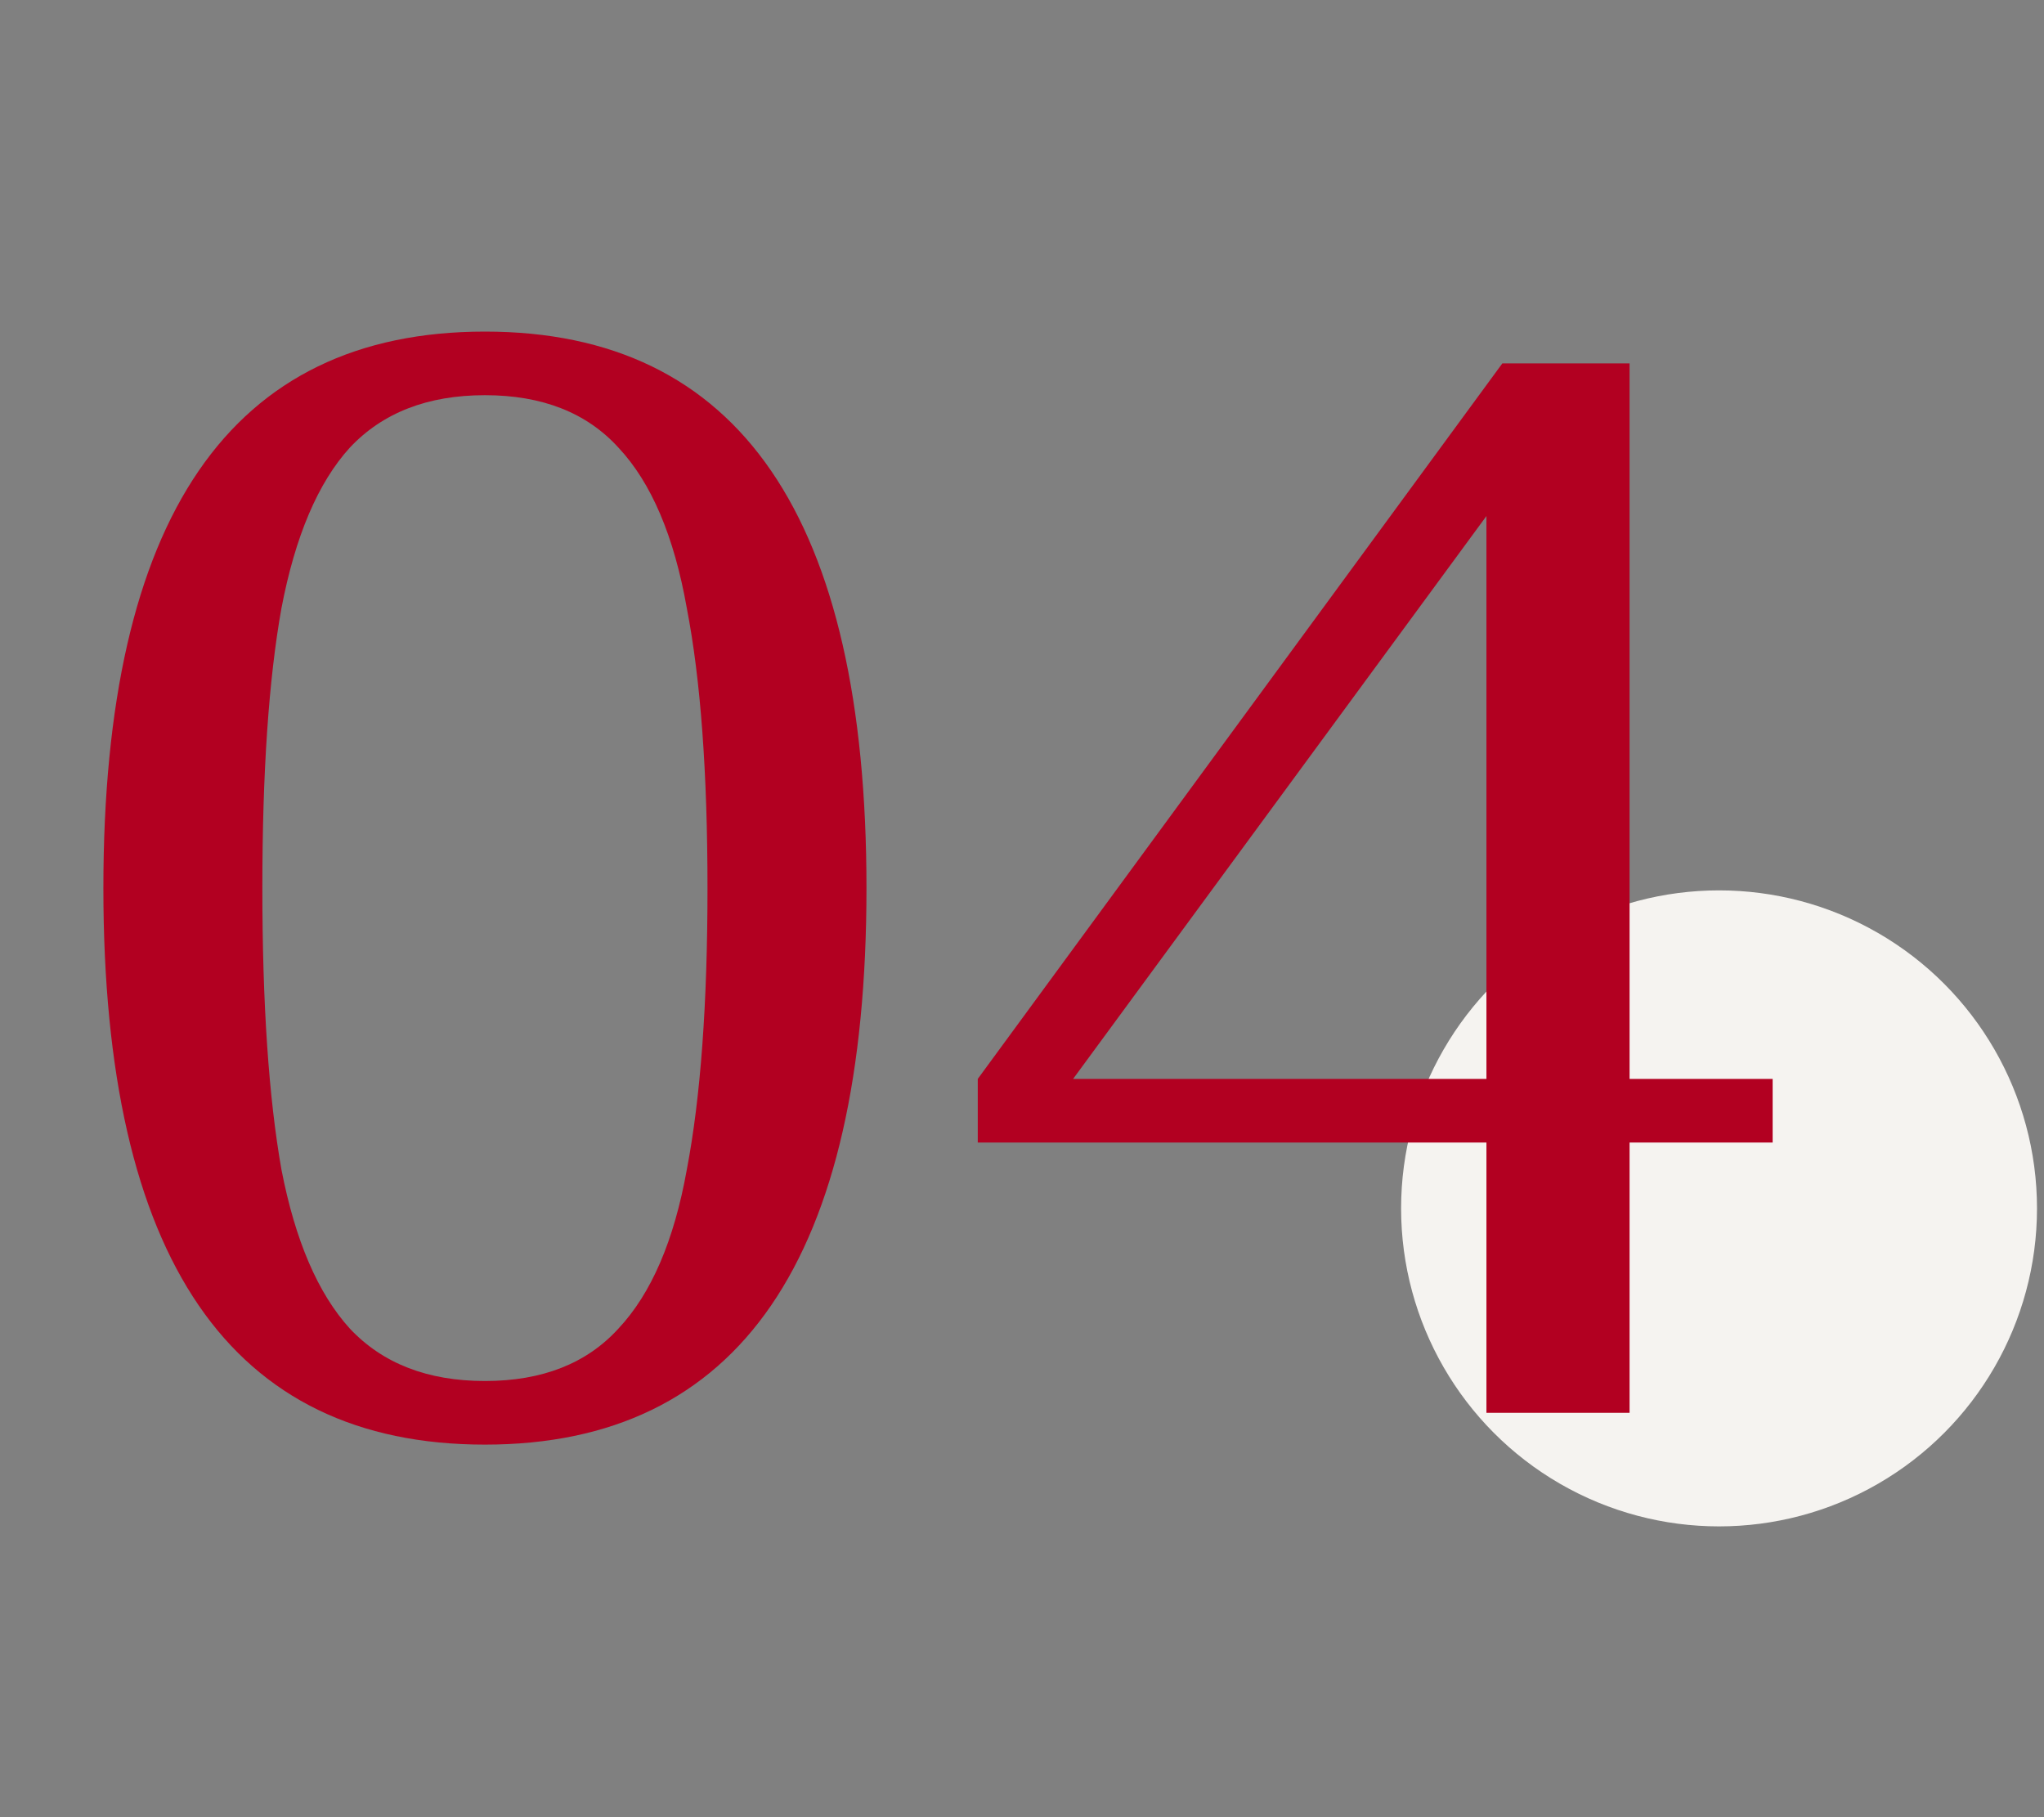
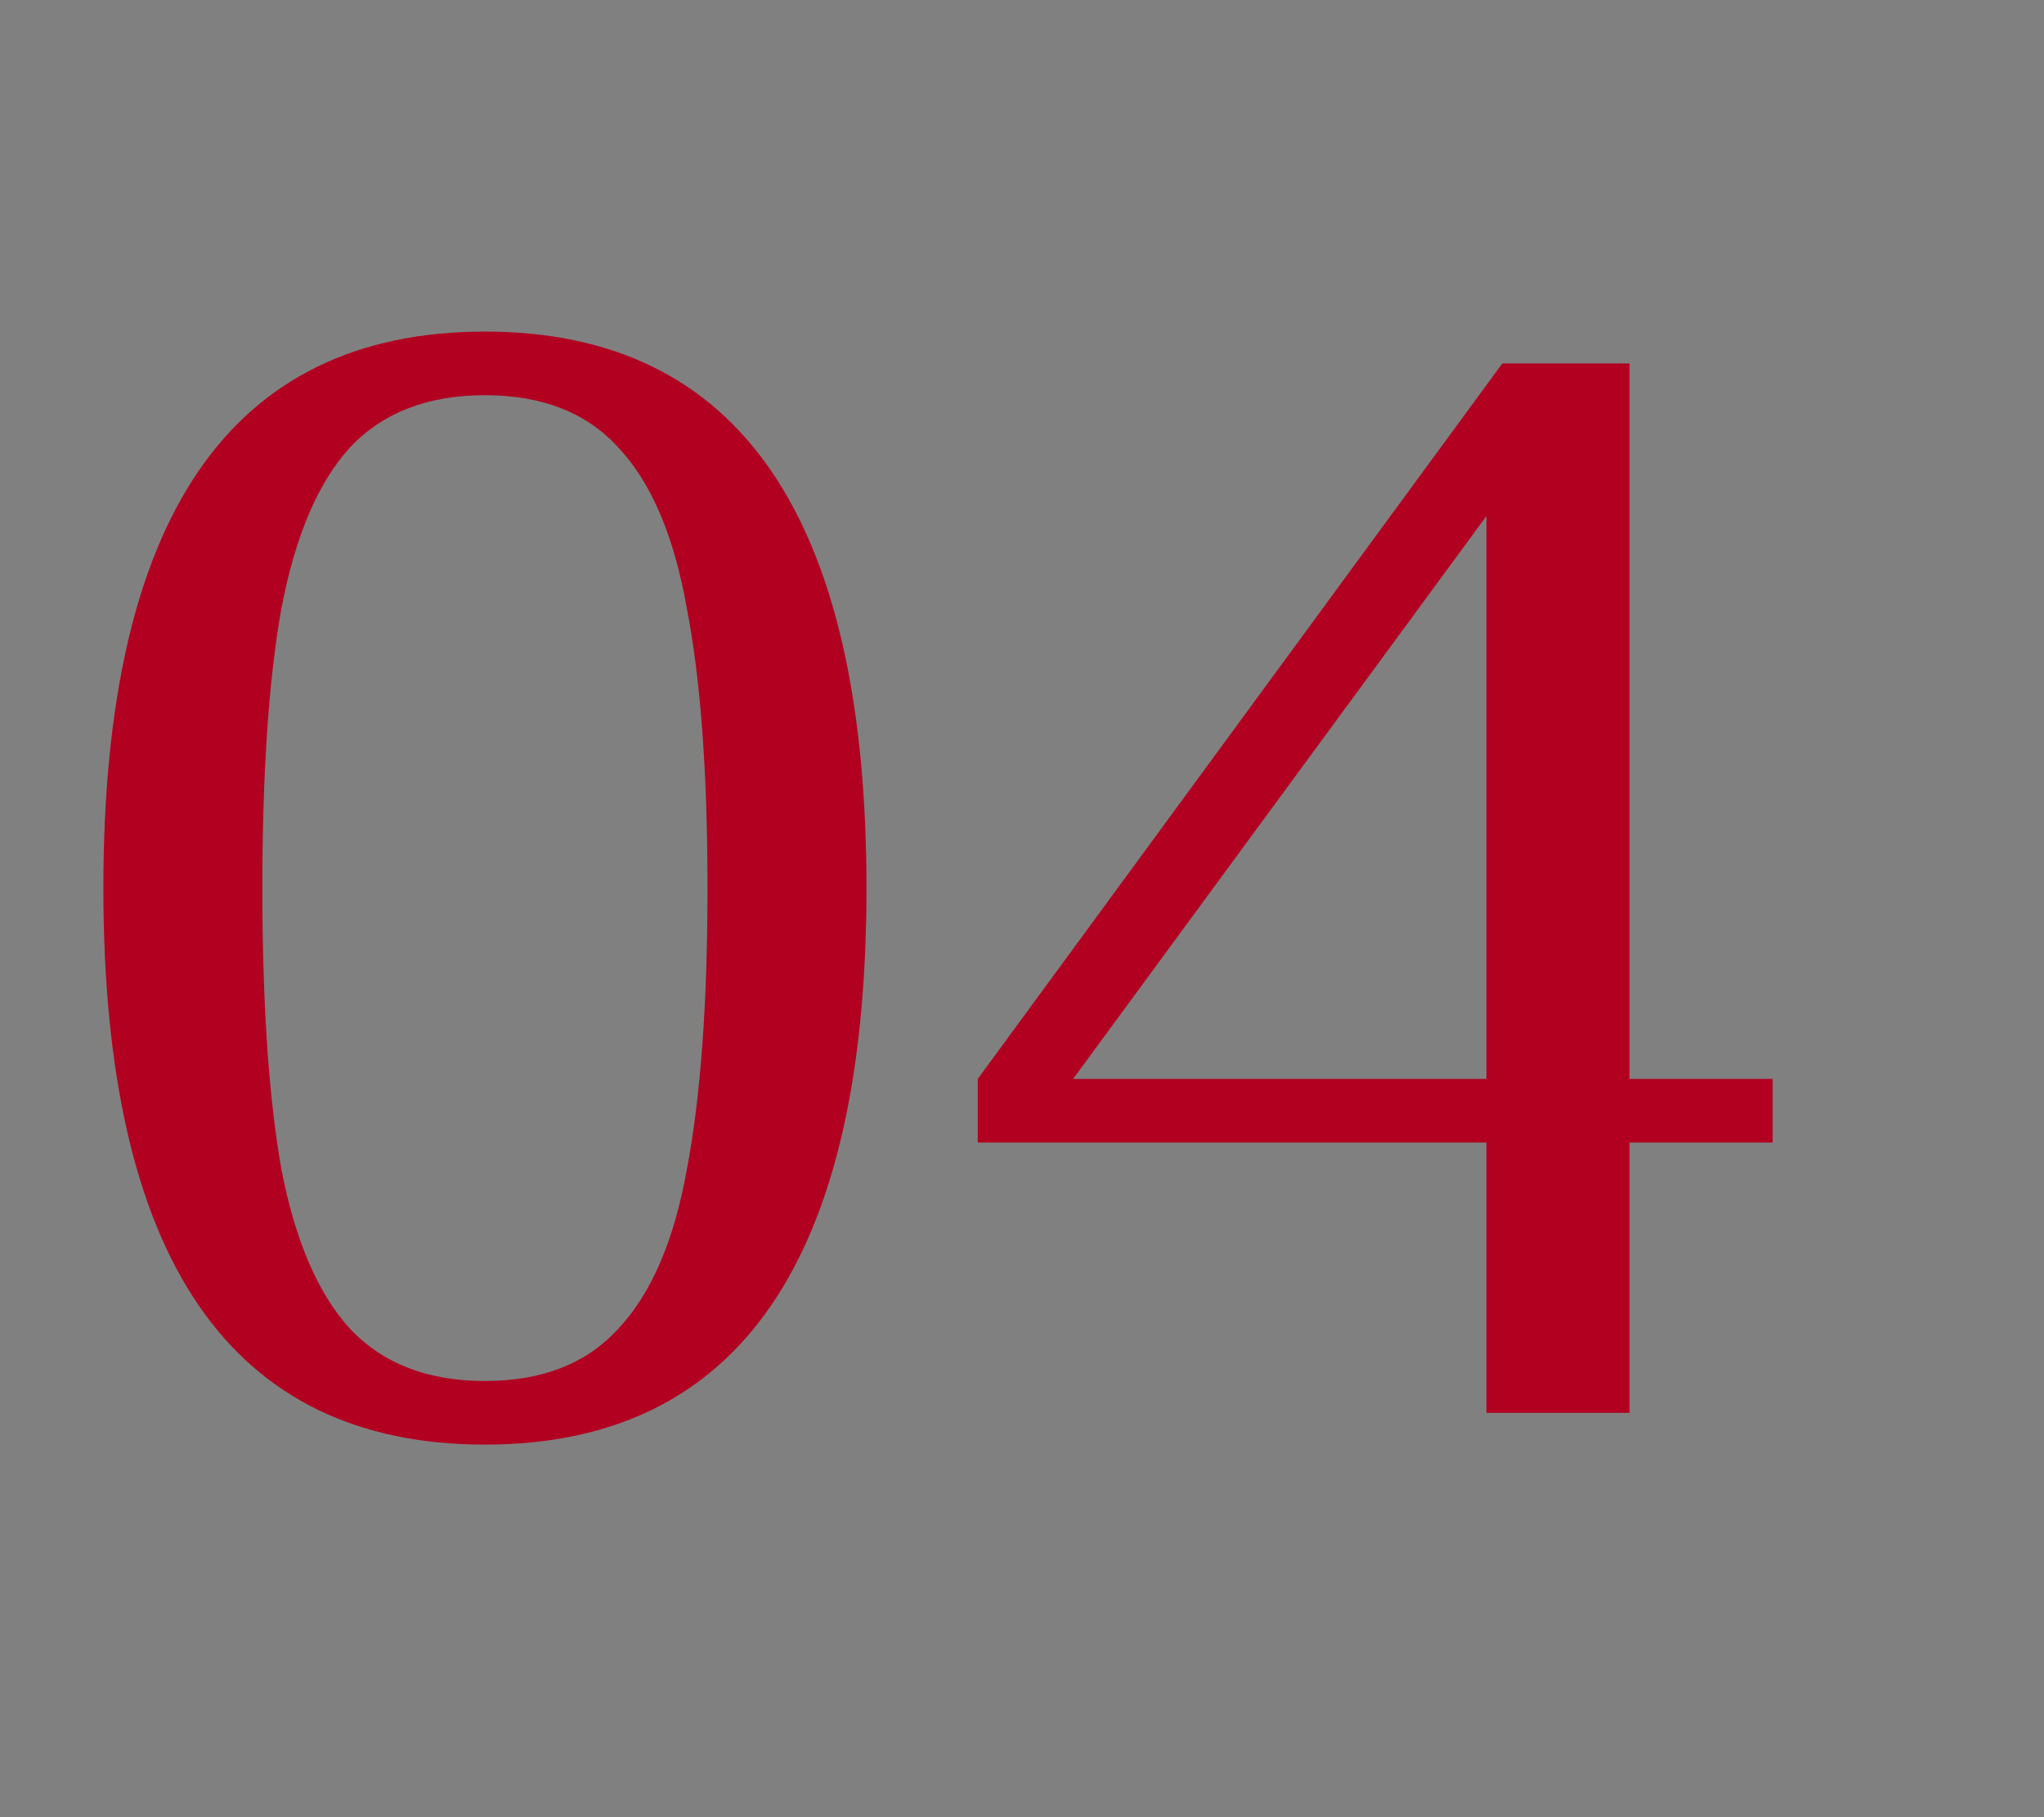
<svg xmlns="http://www.w3.org/2000/svg" width="45" height="40" viewBox="0 0 45 40" fill="none">
  <rect x="0" y="0" width="45" height="40" fill="#808080" stroke="none" />
-   <circle cx="37.846" cy="26.599" r="7" fill="#F5F3F0" />
  <path d="M10.676 31.799C5.076 31.799 2.276 27.716 2.276 19.549C2.276 11.383 5.076 7.299 10.676 7.299C16.276 7.299 19.076 11.383 19.076 19.549C19.076 27.716 16.276 31.799 10.676 31.799ZM10.676 30.399C11.936 30.399 12.916 30.014 13.616 29.244C14.339 28.474 14.841 27.308 15.121 25.744C15.424 24.158 15.576 22.093 15.576 19.549C15.576 17.006 15.424 14.953 15.121 13.389C14.841 11.803 14.339 10.624 13.616 9.854C12.916 9.084 11.936 8.699 10.676 8.699C9.416 8.699 8.424 9.084 7.701 9.854C7.001 10.624 6.499 11.803 6.196 13.389C5.916 14.953 5.776 17.006 5.776 19.549C5.776 22.093 5.916 24.158 6.196 25.744C6.499 27.308 7.001 28.474 7.701 29.244C8.424 30.014 9.416 30.399 10.676 30.399ZM32.725 31.099V25.149H21.526V23.749L33.075 7.999H35.876V23.749H39.026V25.149H35.876V31.099H32.725ZM23.625 23.749H32.725V11.359L23.625 23.749Z" fill="#B20021" />
</svg>